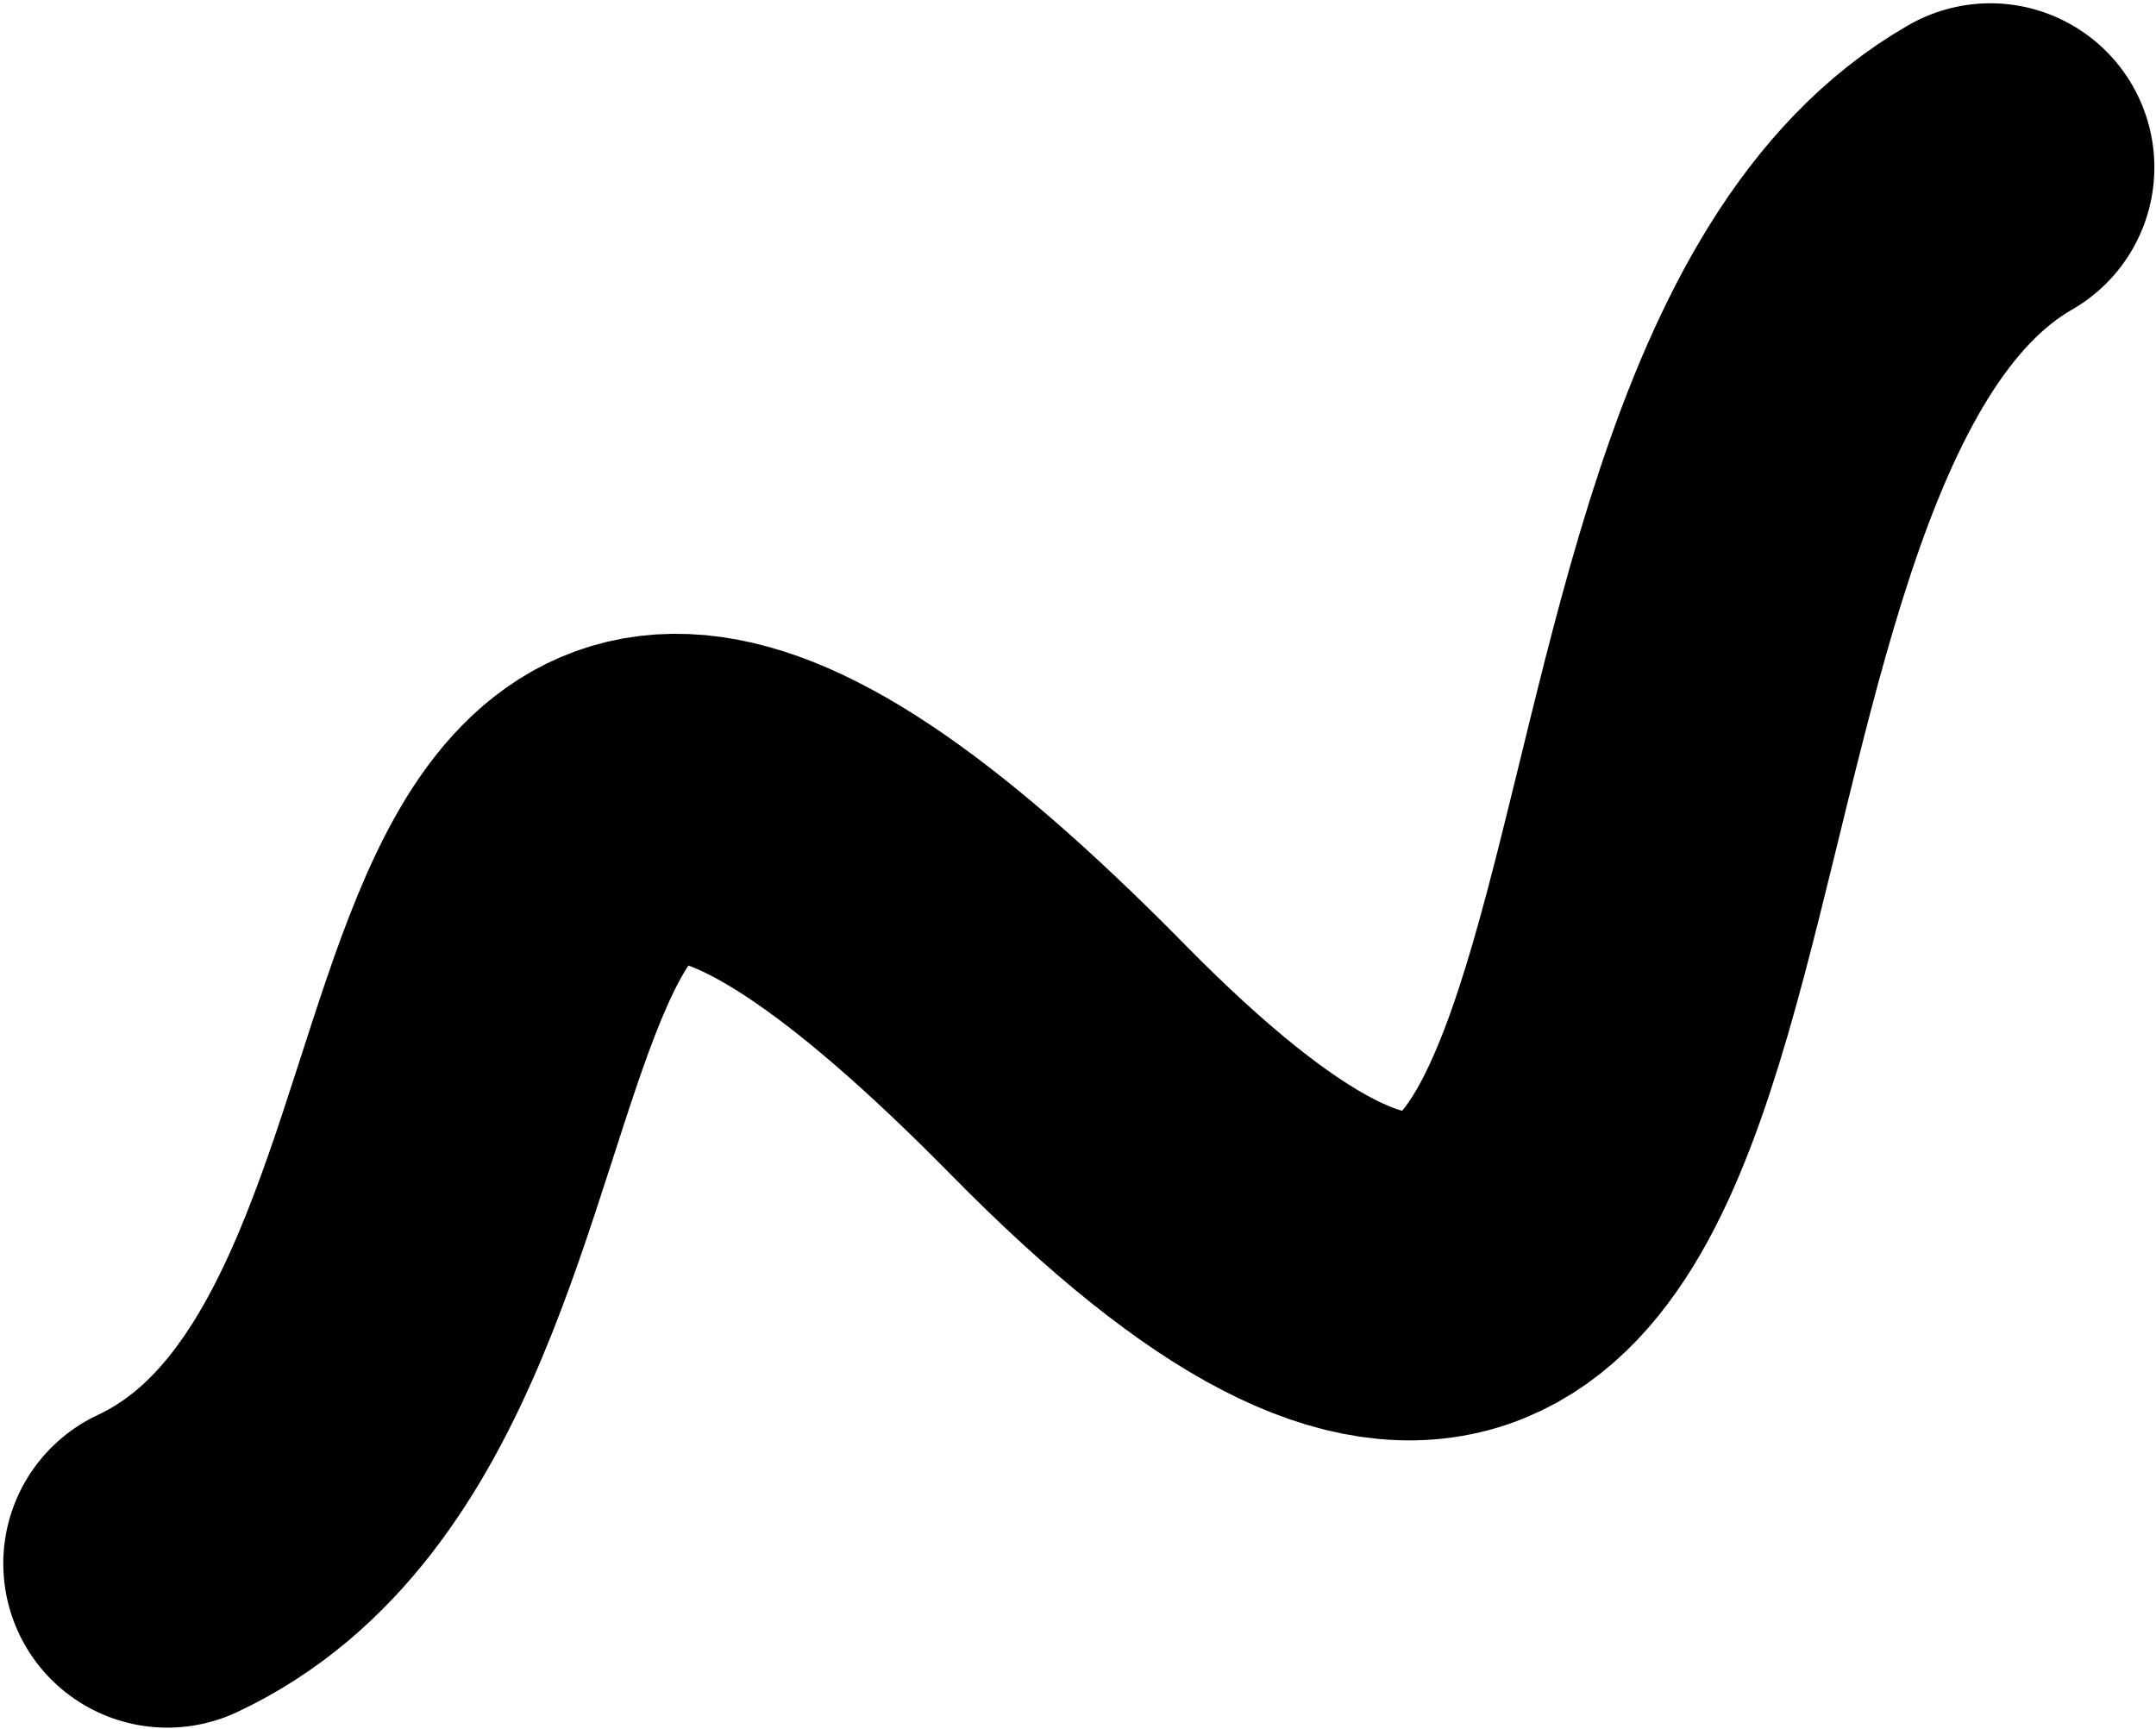
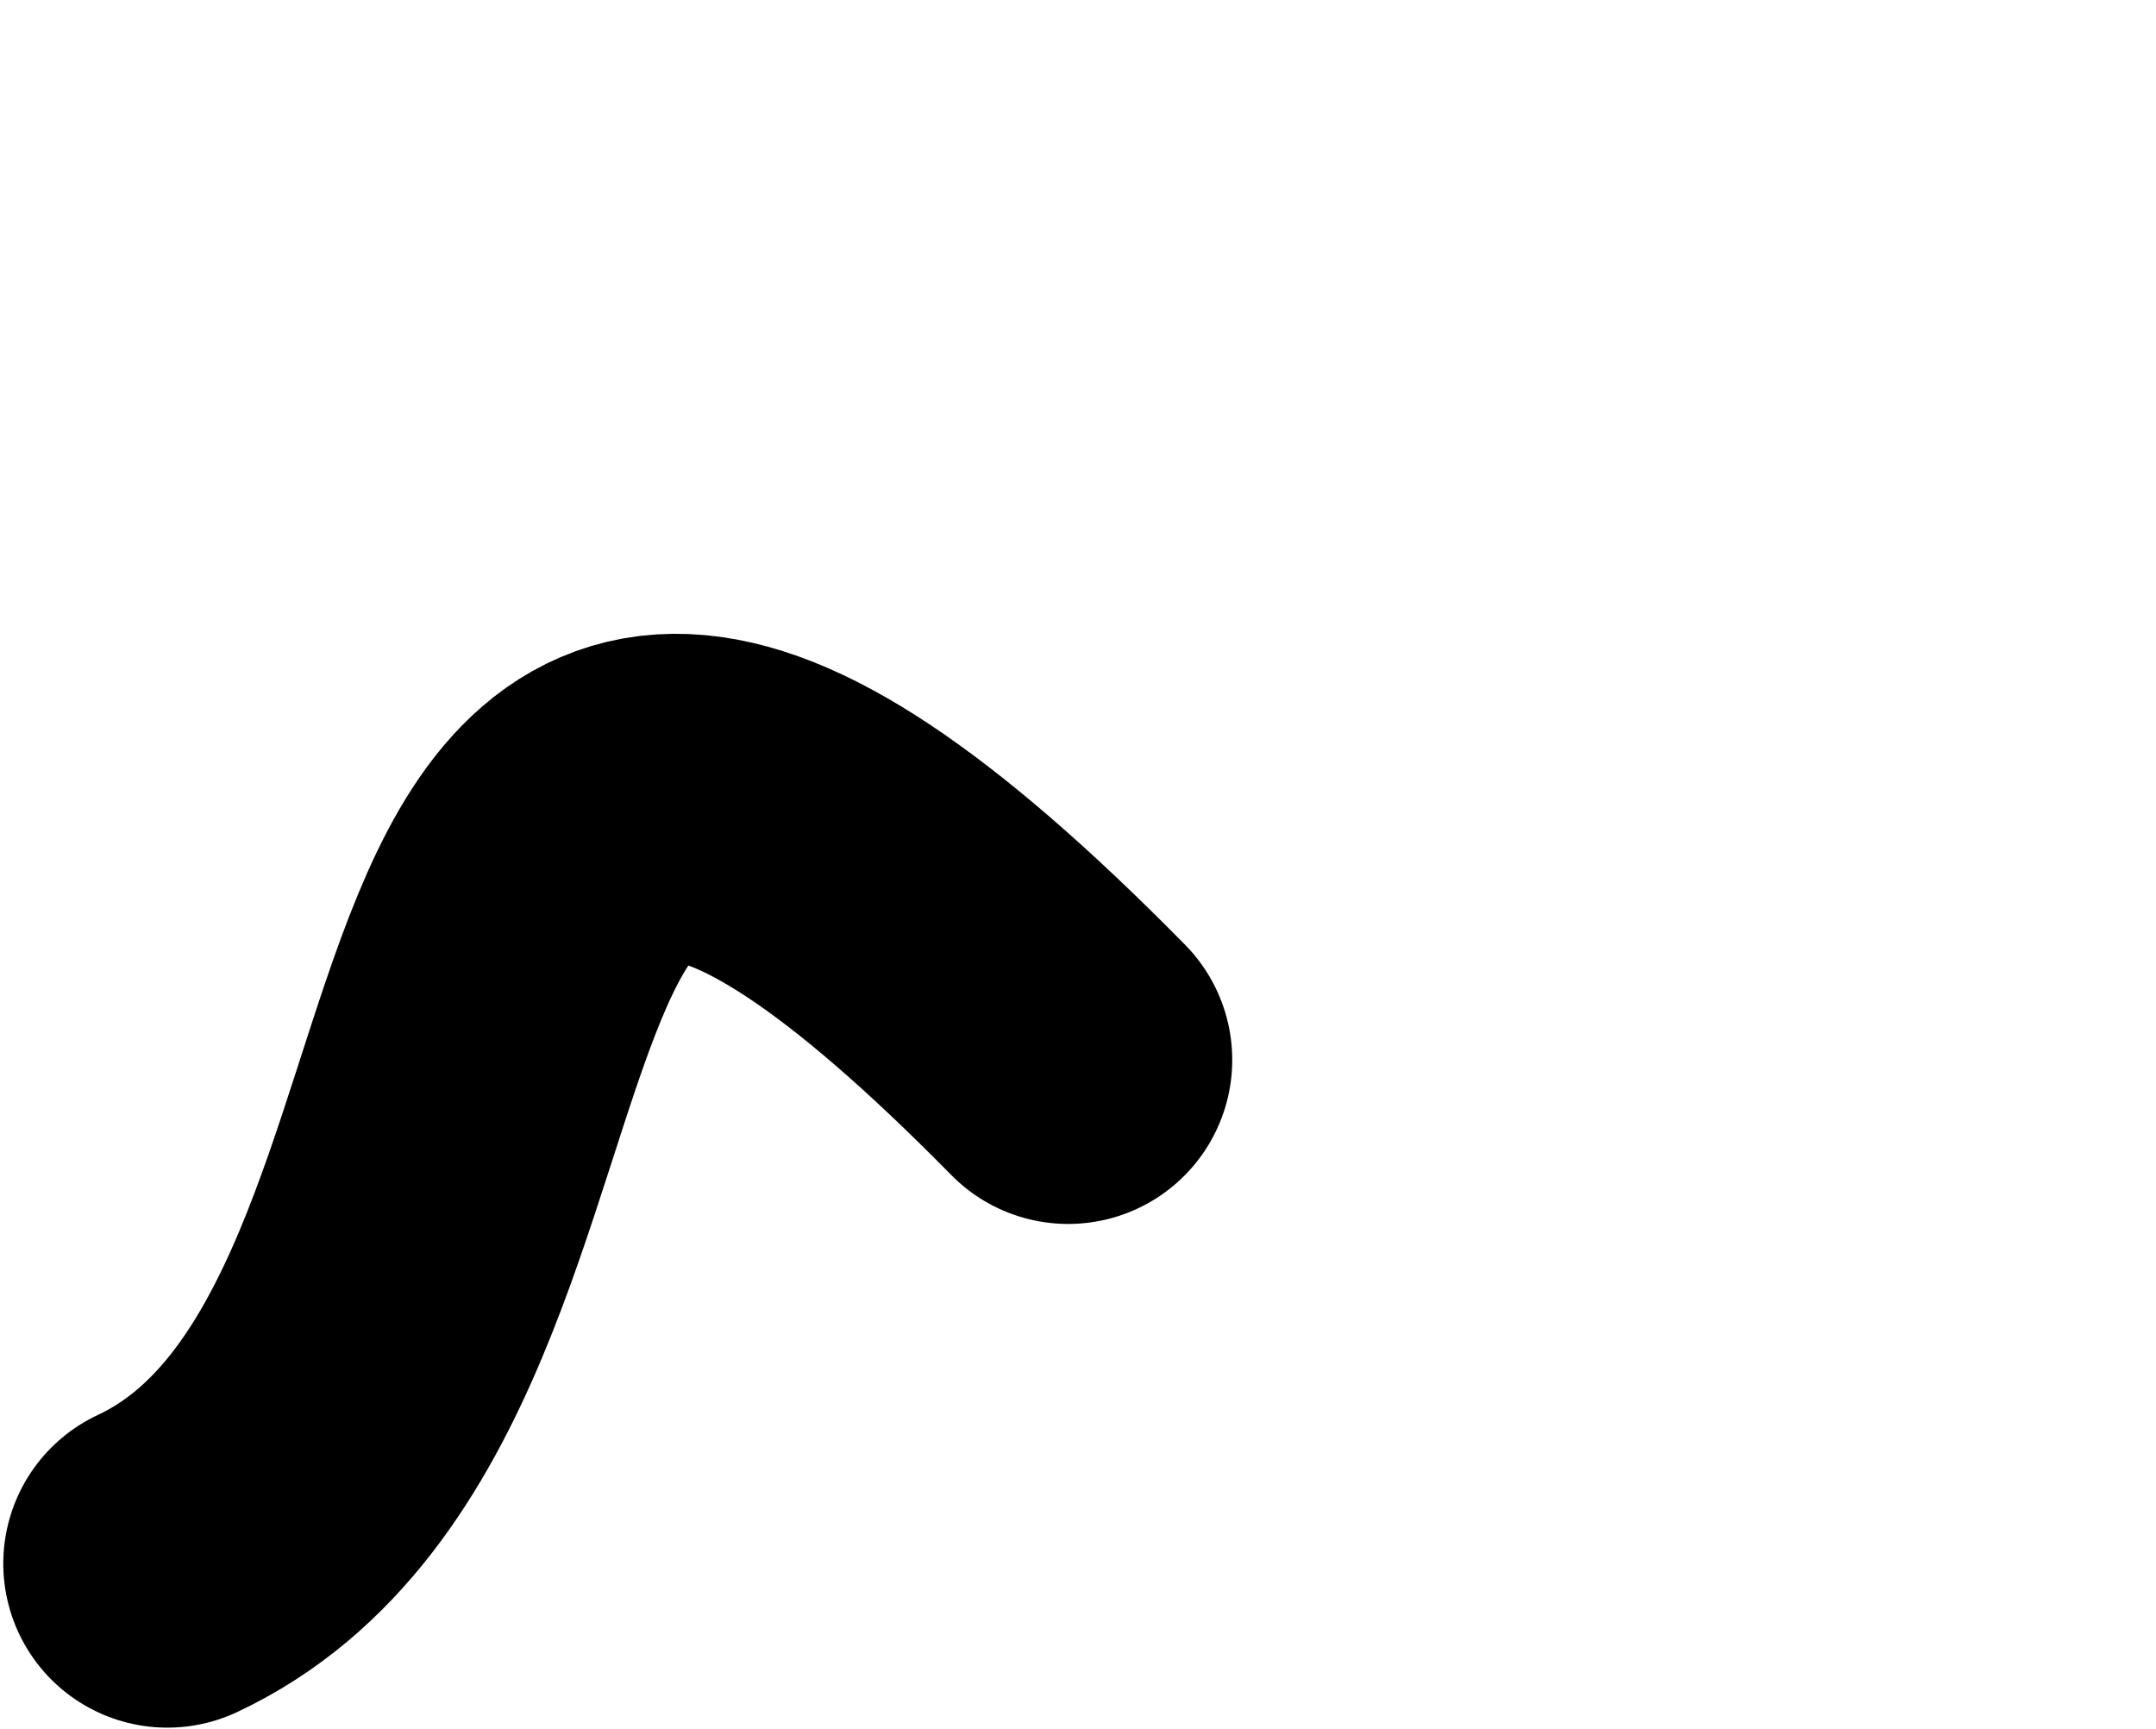
<svg xmlns="http://www.w3.org/2000/svg" width="657" height="527" viewBox="0 0 657 527" fill="none">
-   <path d="M51 476.5C184.5 414 103.9 97.8 325.5 323C547.1 548.2 467 131 606.5 51" stroke="black" stroke-width="100" stroke-miterlimit="1" stroke-linecap="round" />
+   <path d="M51 476.5C184.5 414 103.9 97.8 325.5 323" stroke="black" stroke-width="100" stroke-miterlimit="1" stroke-linecap="round" />
</svg>